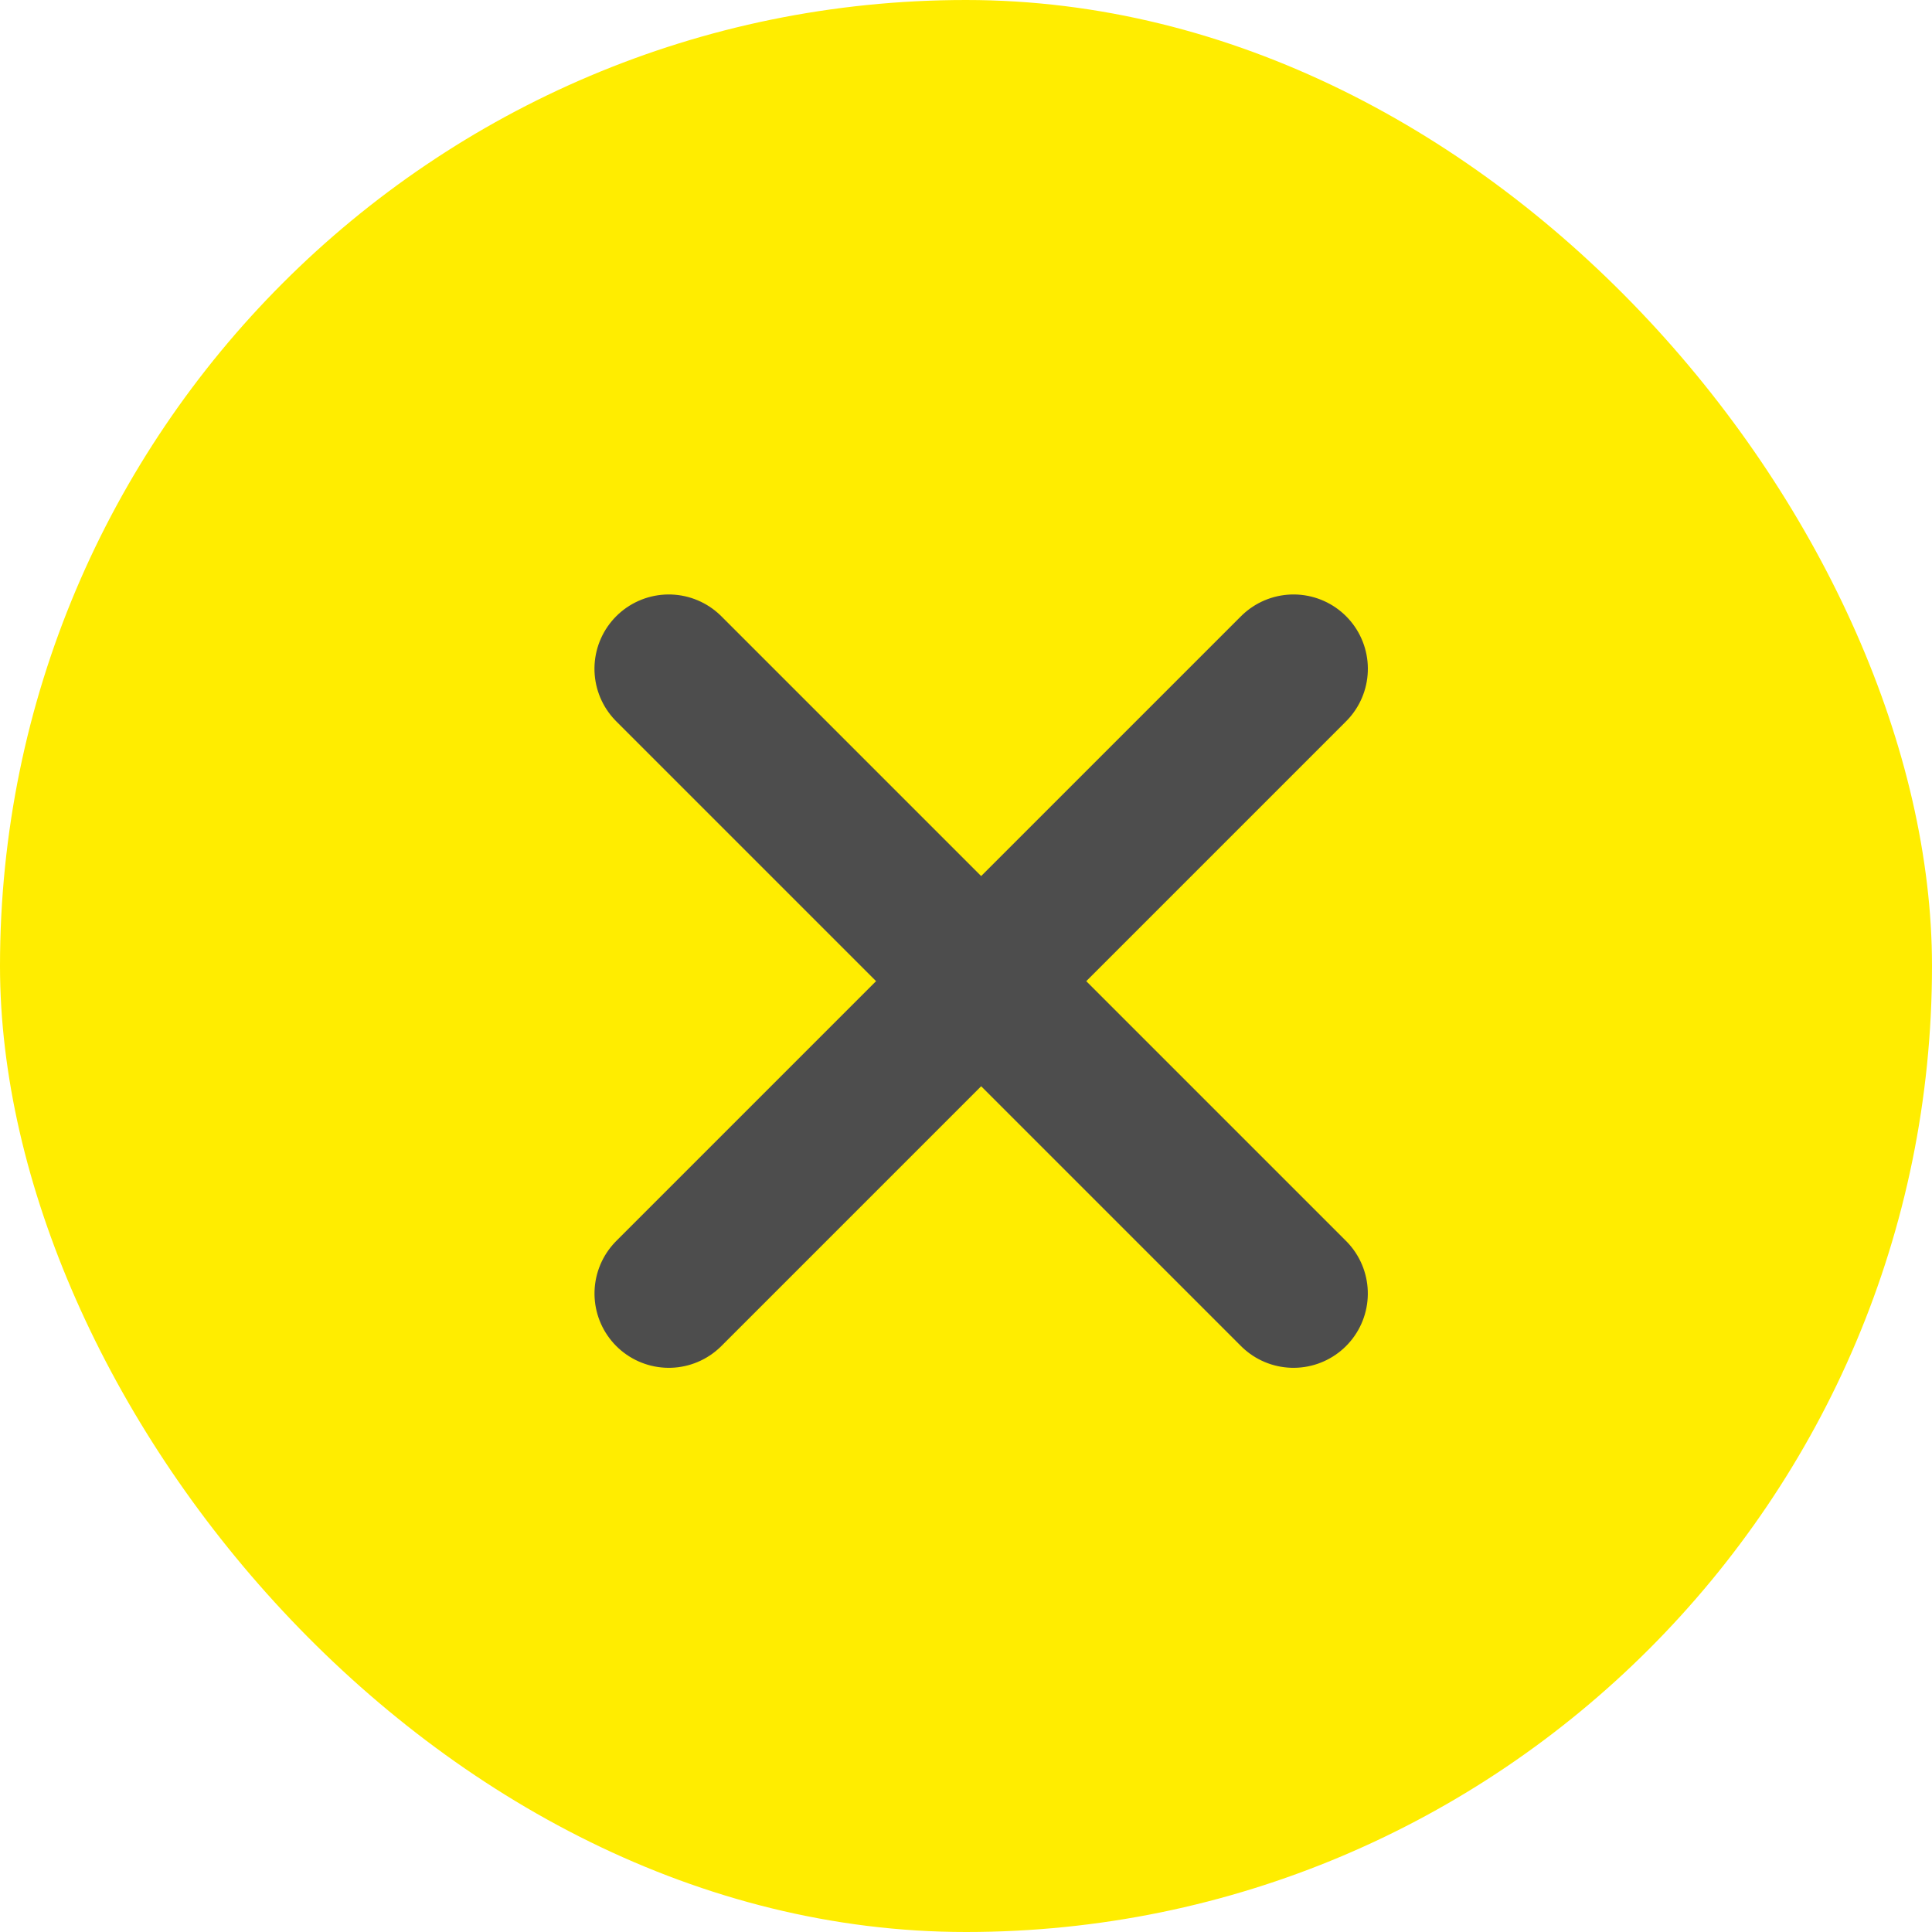
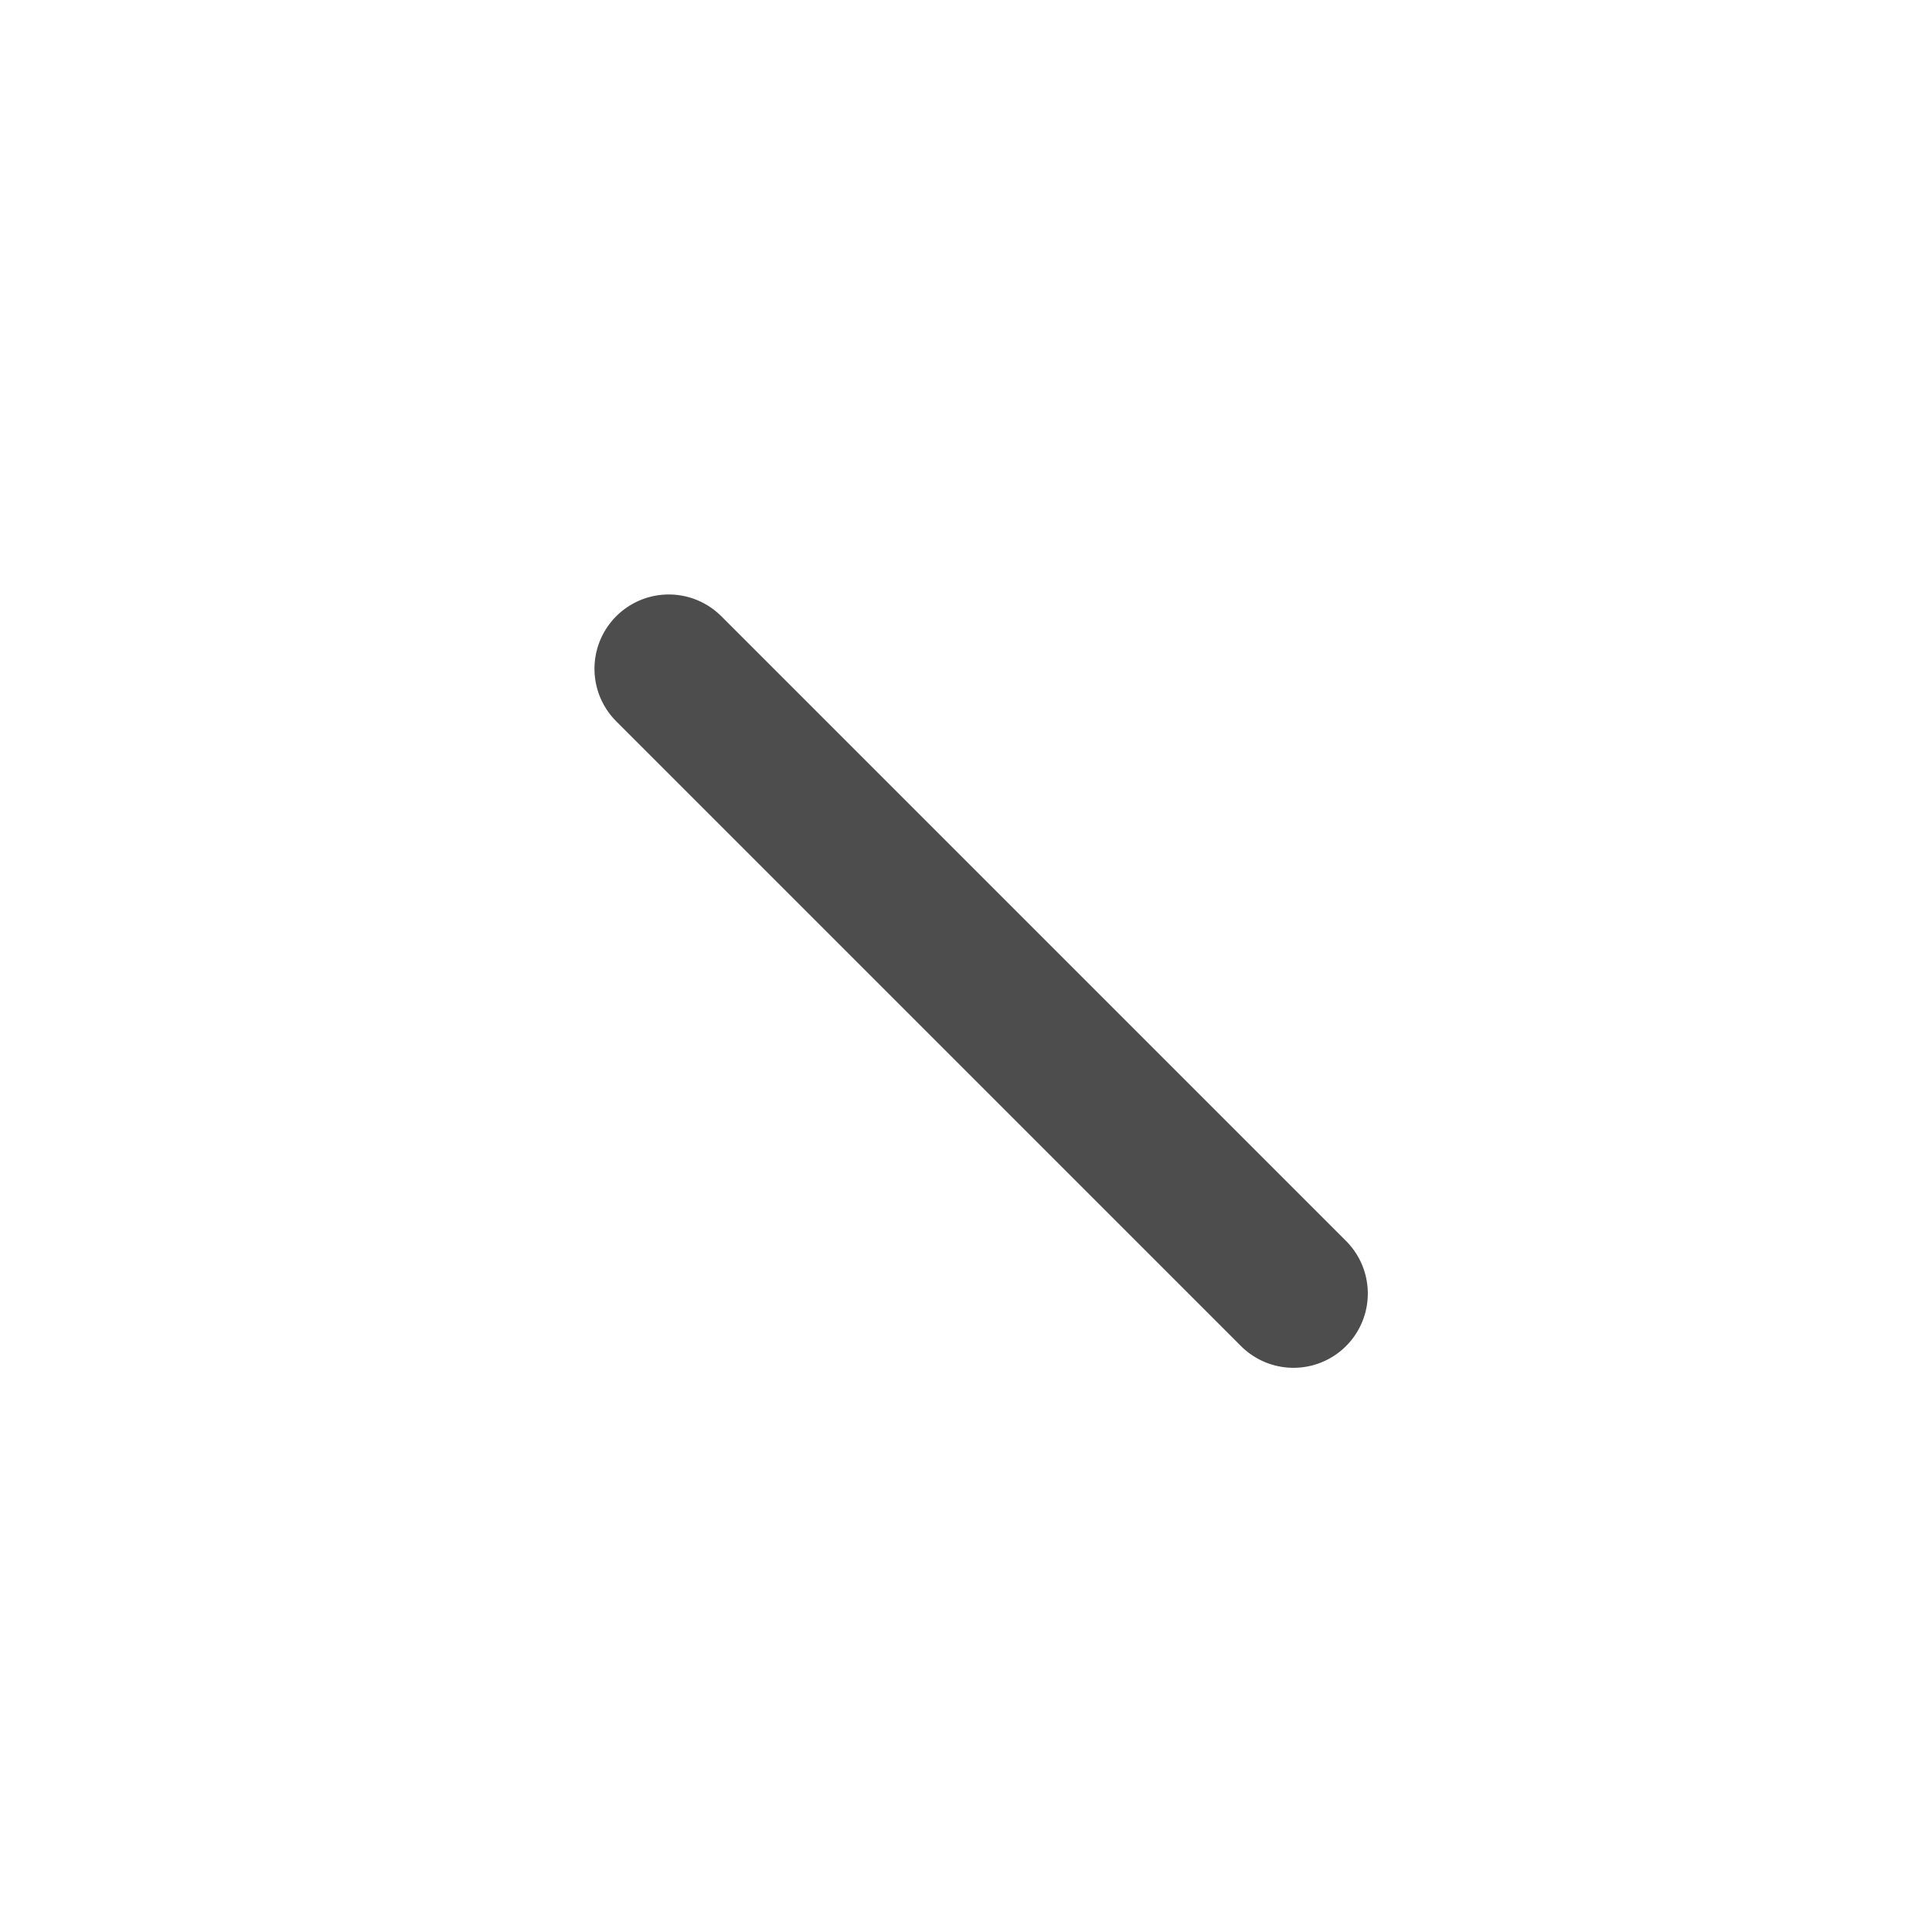
<svg xmlns="http://www.w3.org/2000/svg" width="26" height="26" viewBox="0 0 26 26">
  <g id="グループ_62008" data-name="グループ 62008" transform="translate(-1257.048 -194.723)">
    <g id="グループ_60915" data-name="グループ 60915" transform="translate(1049.121 192.723)">
      <g id="コンポーネント_4_288" data-name="コンポーネント 4 – 288" transform="translate(207.927 2)">
-         <rect id="長方形_9366" data-name="長方形 9366" width="26" height="26" rx="13" fill="#ffed00" />
        <g id="グループ_45031" data-name="グループ 45031" transform="translate(9 9)">
          <line id="線_26649" data-name="線 26649" x2="11.89" transform="translate(0 0) rotate(45)" fill="none" stroke="#4d4d4d" stroke-linecap="round" stroke-width="2" />
-           <line id="線_28273" data-name="線 28273" x2="11.89" transform="translate(8.408 0) rotate(135)" fill="none" stroke="#4d4d4d" stroke-linecap="round" stroke-width="2" />
        </g>
      </g>
    </g>
  </g>
</svg>